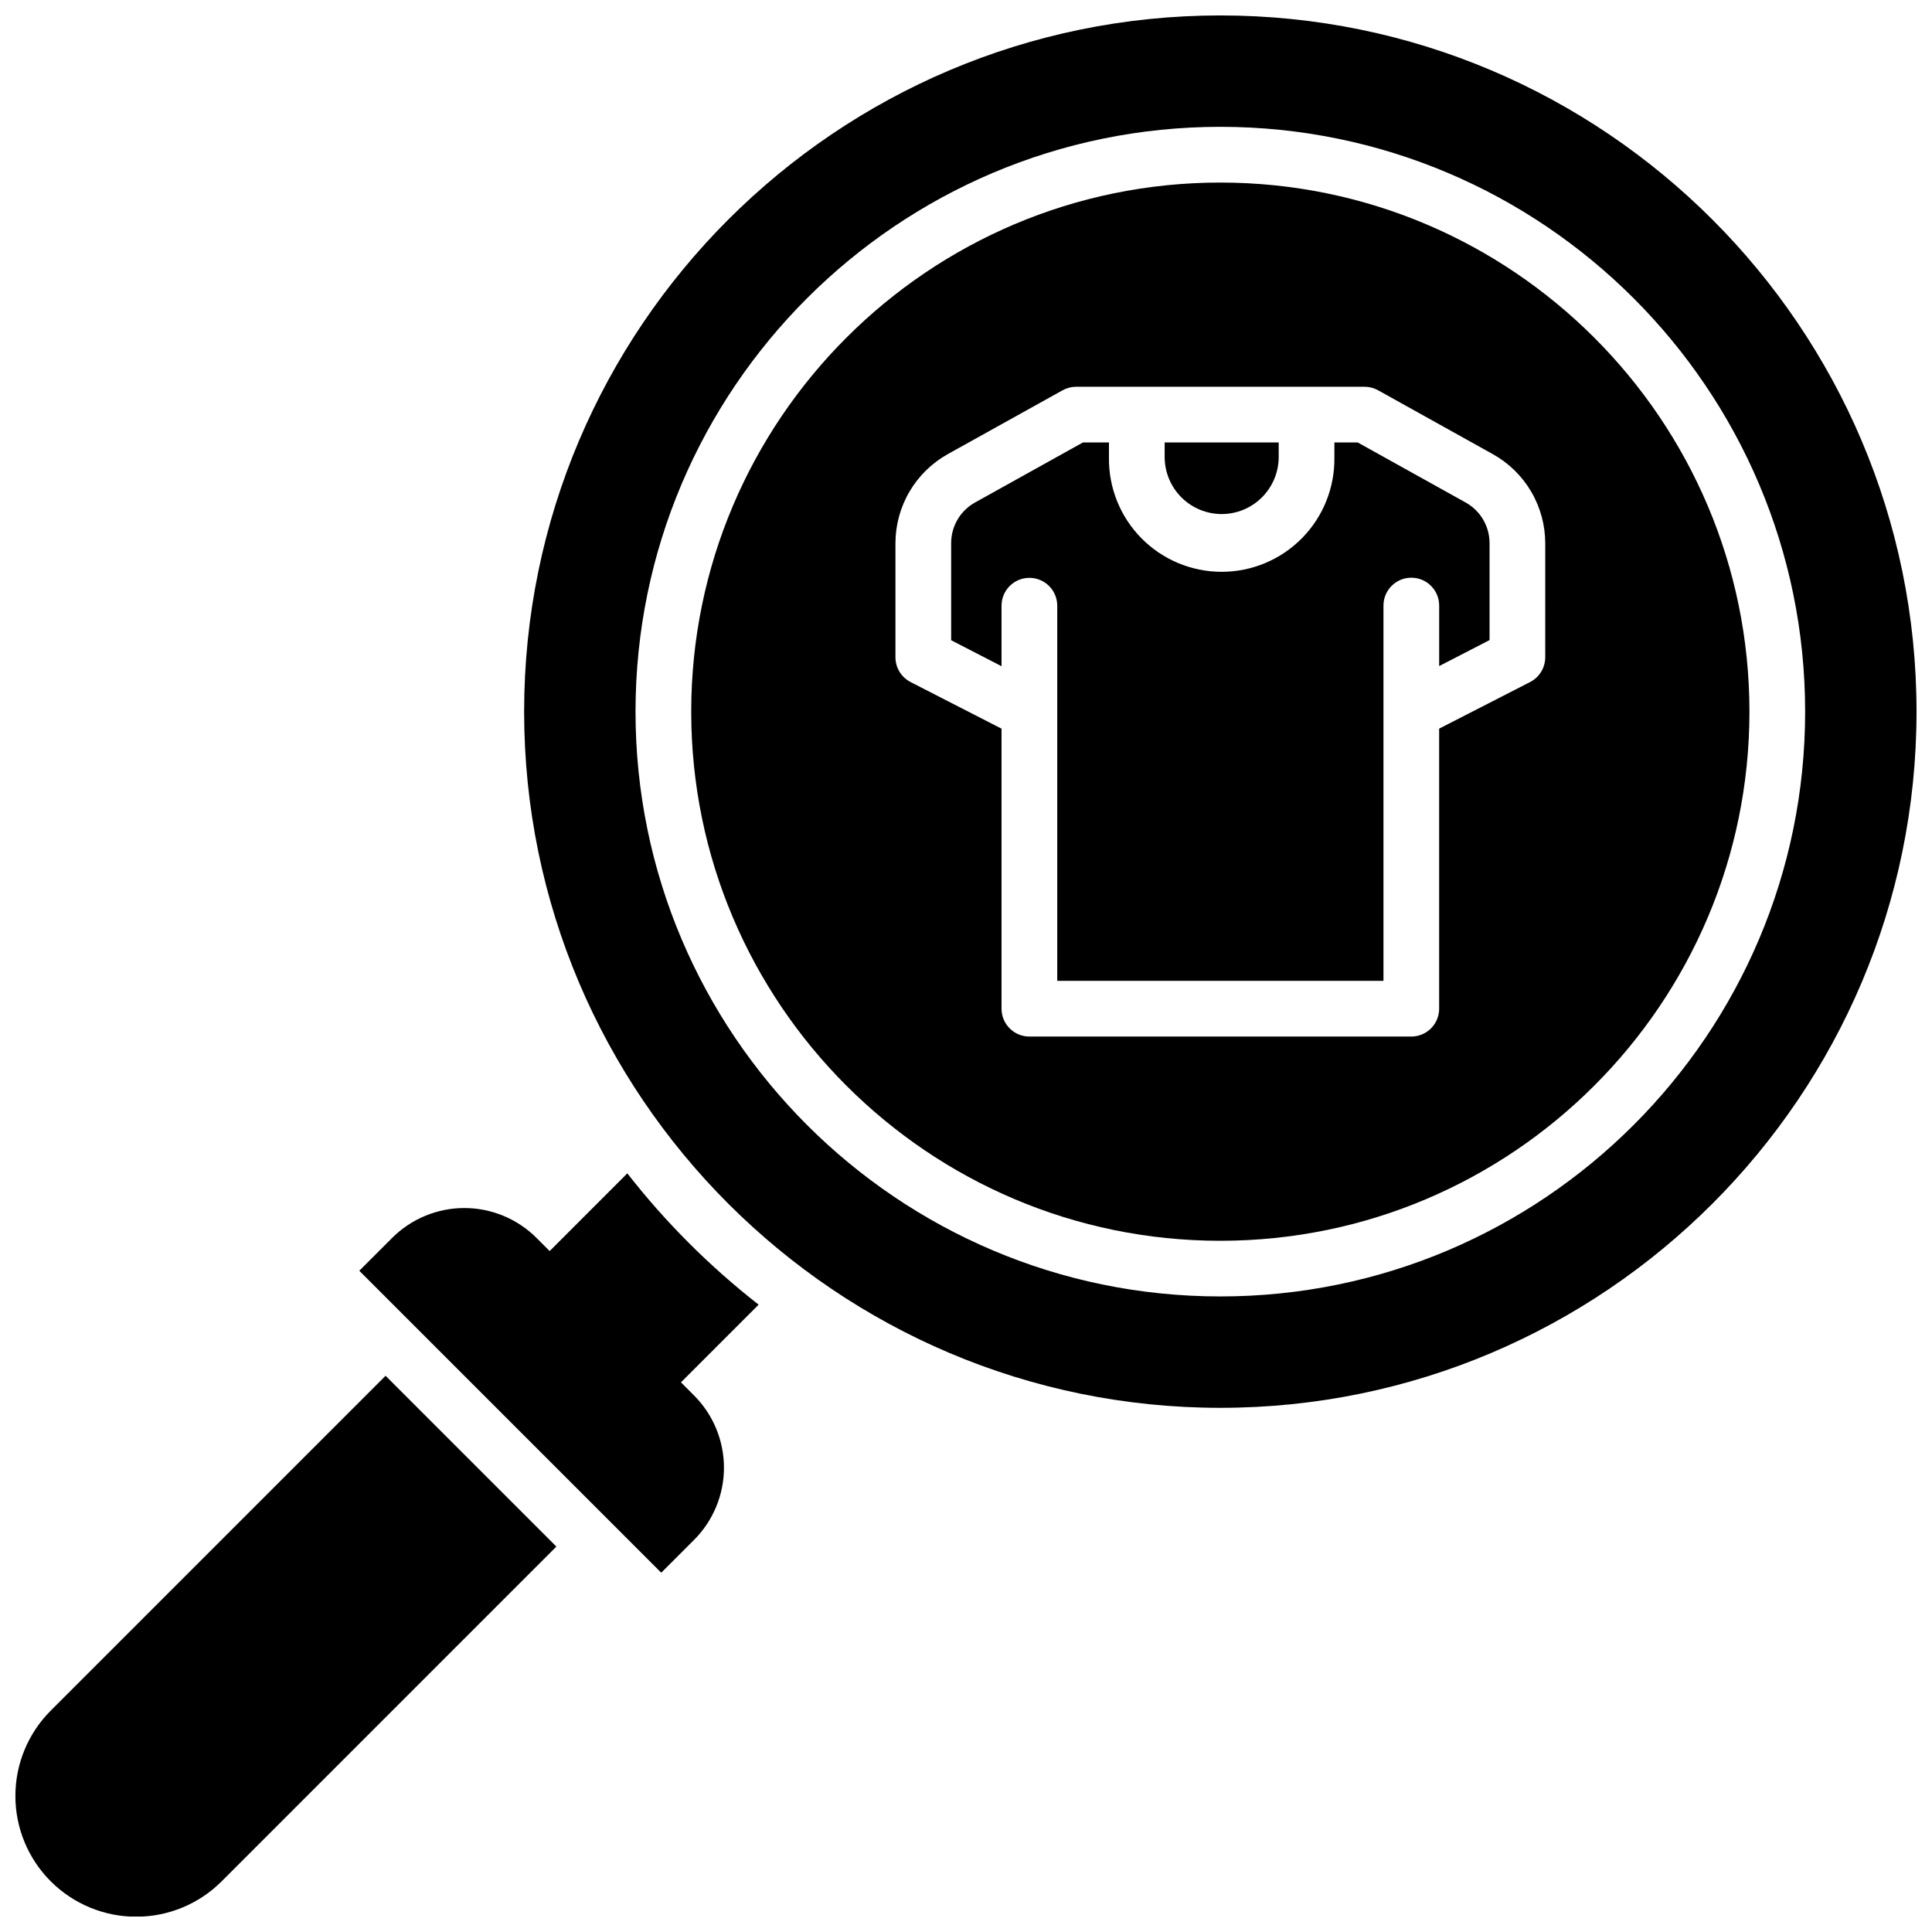
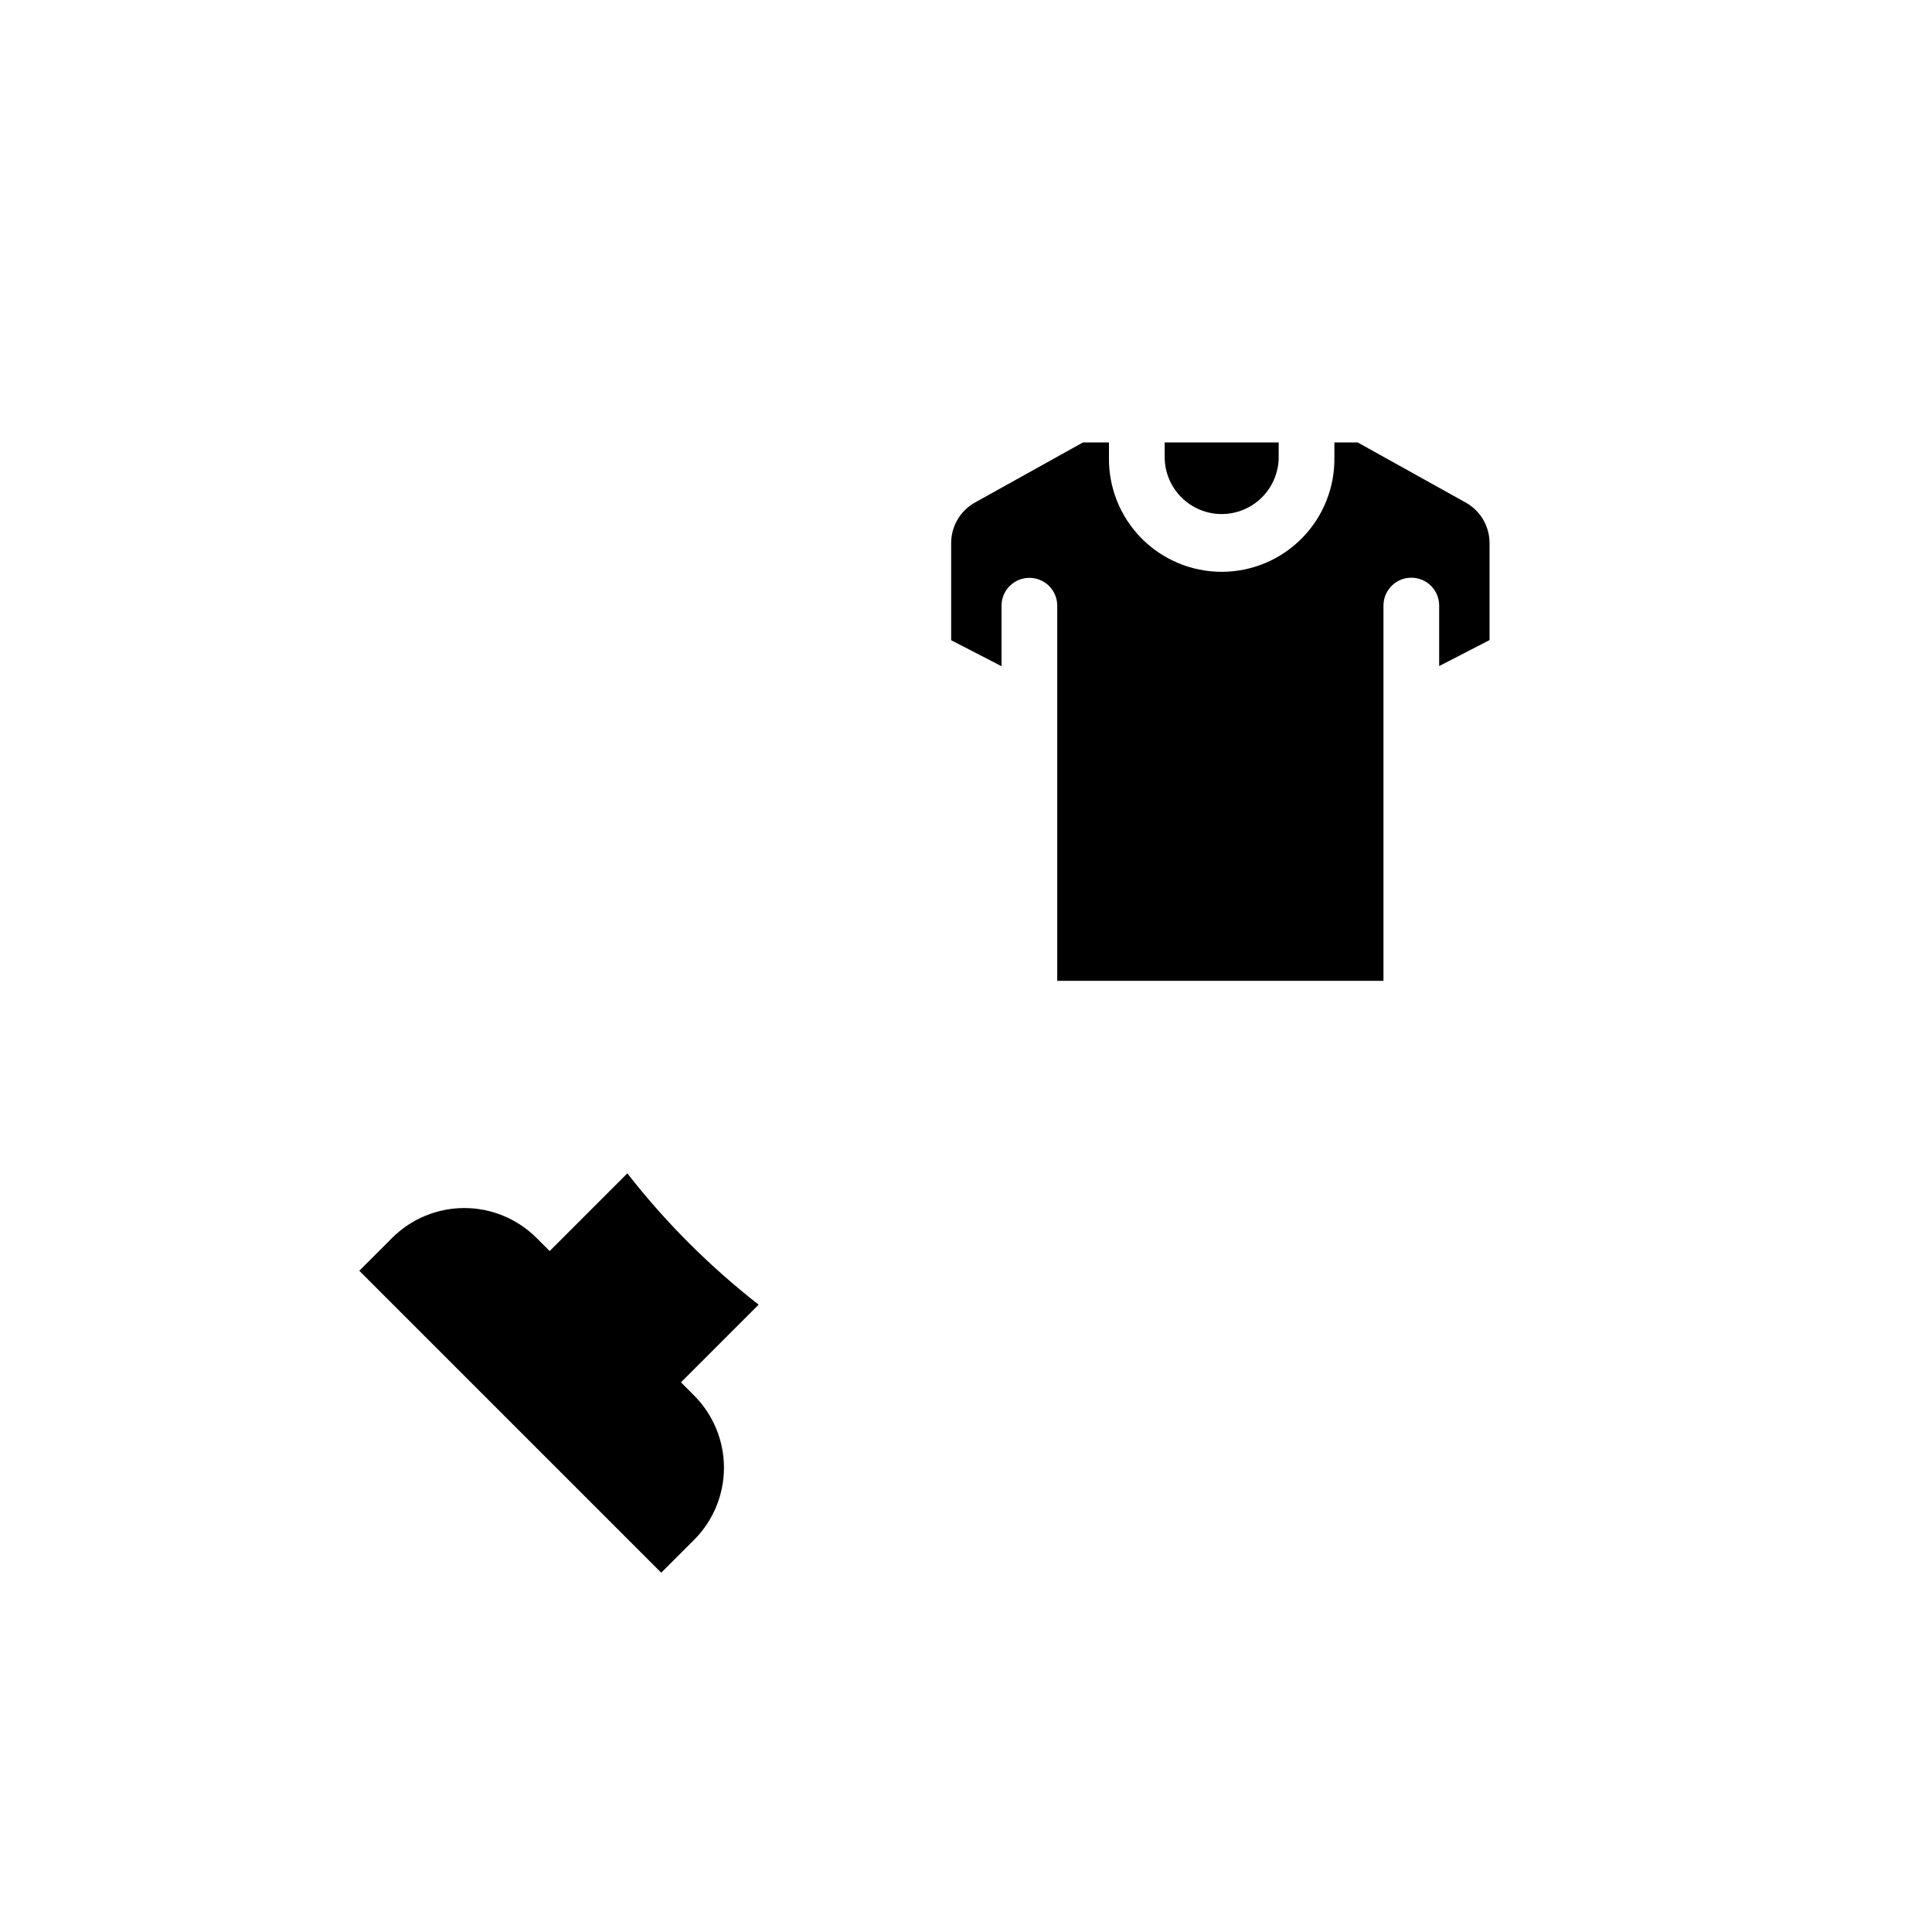
<svg xmlns="http://www.w3.org/2000/svg" width="800px" height="800px" version="1.1" viewBox="144 144 512 512">
  <defs>
    <clipPath id="b">
-       <path d="m282 148.09h369.9v369.91h-369.9z" />
-     </clipPath>
+       </clipPath>
    <clipPath id="a">
      <path d="m148.09 508h143.91v143.9h-143.91z" />
    </clipPath>
  </defs>
  <path d="m310.25 454.95-20.586 20.594-3.484-3.484 0.004 0.004c-5.078-5.07-11.957-7.922-19.133-7.922s-14.059 2.852-19.137 7.922l-8.699 8.699 80.02 80.02 8.699-8.699c5.074-5.074 7.922-11.957 7.922-19.133s-2.848-14.059-7.922-19.137l-3.473-3.484 20.586-20.586v0.004c-12.98-10.129-24.668-21.812-34.797-34.793z" />
  <path d="m532.43 277.18-28.633-15.93h-6.168v3.867h-0.004c0.145 8.016-2.938 15.754-8.555 21.473-5.617 5.723-13.297 8.945-21.312 8.945-8.02 0-15.699-3.223-21.316-8.945-5.617-5.719-8.699-13.457-8.555-21.473v-3.867h-6.887l-28.633 15.93h-0.004c-3.891 2.184-6.301 6.297-6.297 10.758v25.73l13.352 6.887v-16.039c0-4.074 3.305-7.379 7.383-7.379 4.074 0 7.379 3.305 7.379 7.379v99.414h86.453v-99.453c0-4.074 3.305-7.379 7.383-7.379 4.074 0 7.379 3.305 7.379 7.379v16.039l13.352-6.887v-25.691c0-4.465-2.418-8.582-6.316-10.758z" />
-   <path d="m467.4 192.38c-77.312 0-140.22 62.895-140.22 140.22s62.906 140.22 140.22 140.22 140.22-62.898 140.22-140.22-62.898-140.22-140.22-140.22zm86.102 125.81c-0.004 2.769-1.551 5.301-4.016 6.562l-24.098 12.348v74.219c0 1.957-0.777 3.832-2.164 5.215-1.383 1.387-3.258 2.164-5.215 2.164h-101.21c-4.078 0-7.383-3.305-7.383-7.379v-74.215l-24.098-12.348v-0.004c-2.461-1.262-4.012-3.793-4.016-6.562v-30.246c0.008-4.82 1.297-9.547 3.742-13.699 2.445-4.152 5.953-7.574 10.164-9.918l30.297-16.848c1.094-0.625 2.332-0.965 3.59-0.984h76.617c1.262 0.02 2.496 0.359 3.59 0.984l30.297 16.867c4.211 2.344 7.719 5.766 10.164 9.918 2.445 4.152 3.734 8.879 3.742 13.699z" />
  <path d="m467.76 280.23c4.004-0.004 7.844-1.598 10.676-4.434 2.832-2.832 4.426-6.672 4.43-10.68v-3.867h-30.219v3.867c0.004 4.008 1.598 7.848 4.43 10.684 2.836 2.832 6.676 4.426 10.684 4.43z" />
  <g clip-path="url(#b)">
-     <path d="m467.4 148.09c-101.73 0-184.5 82.766-184.5 184.5 0 101.74 82.766 184.5 184.5 184.5 101.74 0 184.5-82.762 184.5-184.5 0-101.73-82.762-184.5-184.5-184.5zm0 339.48c-85.461 0-154.98-69.52-154.98-154.98s69.52-154.98 154.98-154.98c85.461 0 154.98 69.52 154.98 154.98s-69.52 154.98-154.98 154.98z" />
-   </g>
+     </g>
  <g clip-path="url(#a)">
-     <path d="m157.46 597.32c-6.008 6-9.383 14.141-9.383 22.633 0 8.488 3.375 16.633 9.383 22.633 6.004 6 14.145 9.367 22.633 9.367s16.629-3.367 22.633-9.367l88.719-88.727-45.266-45.266z" />
-   </g>
+     </g>
</svg>